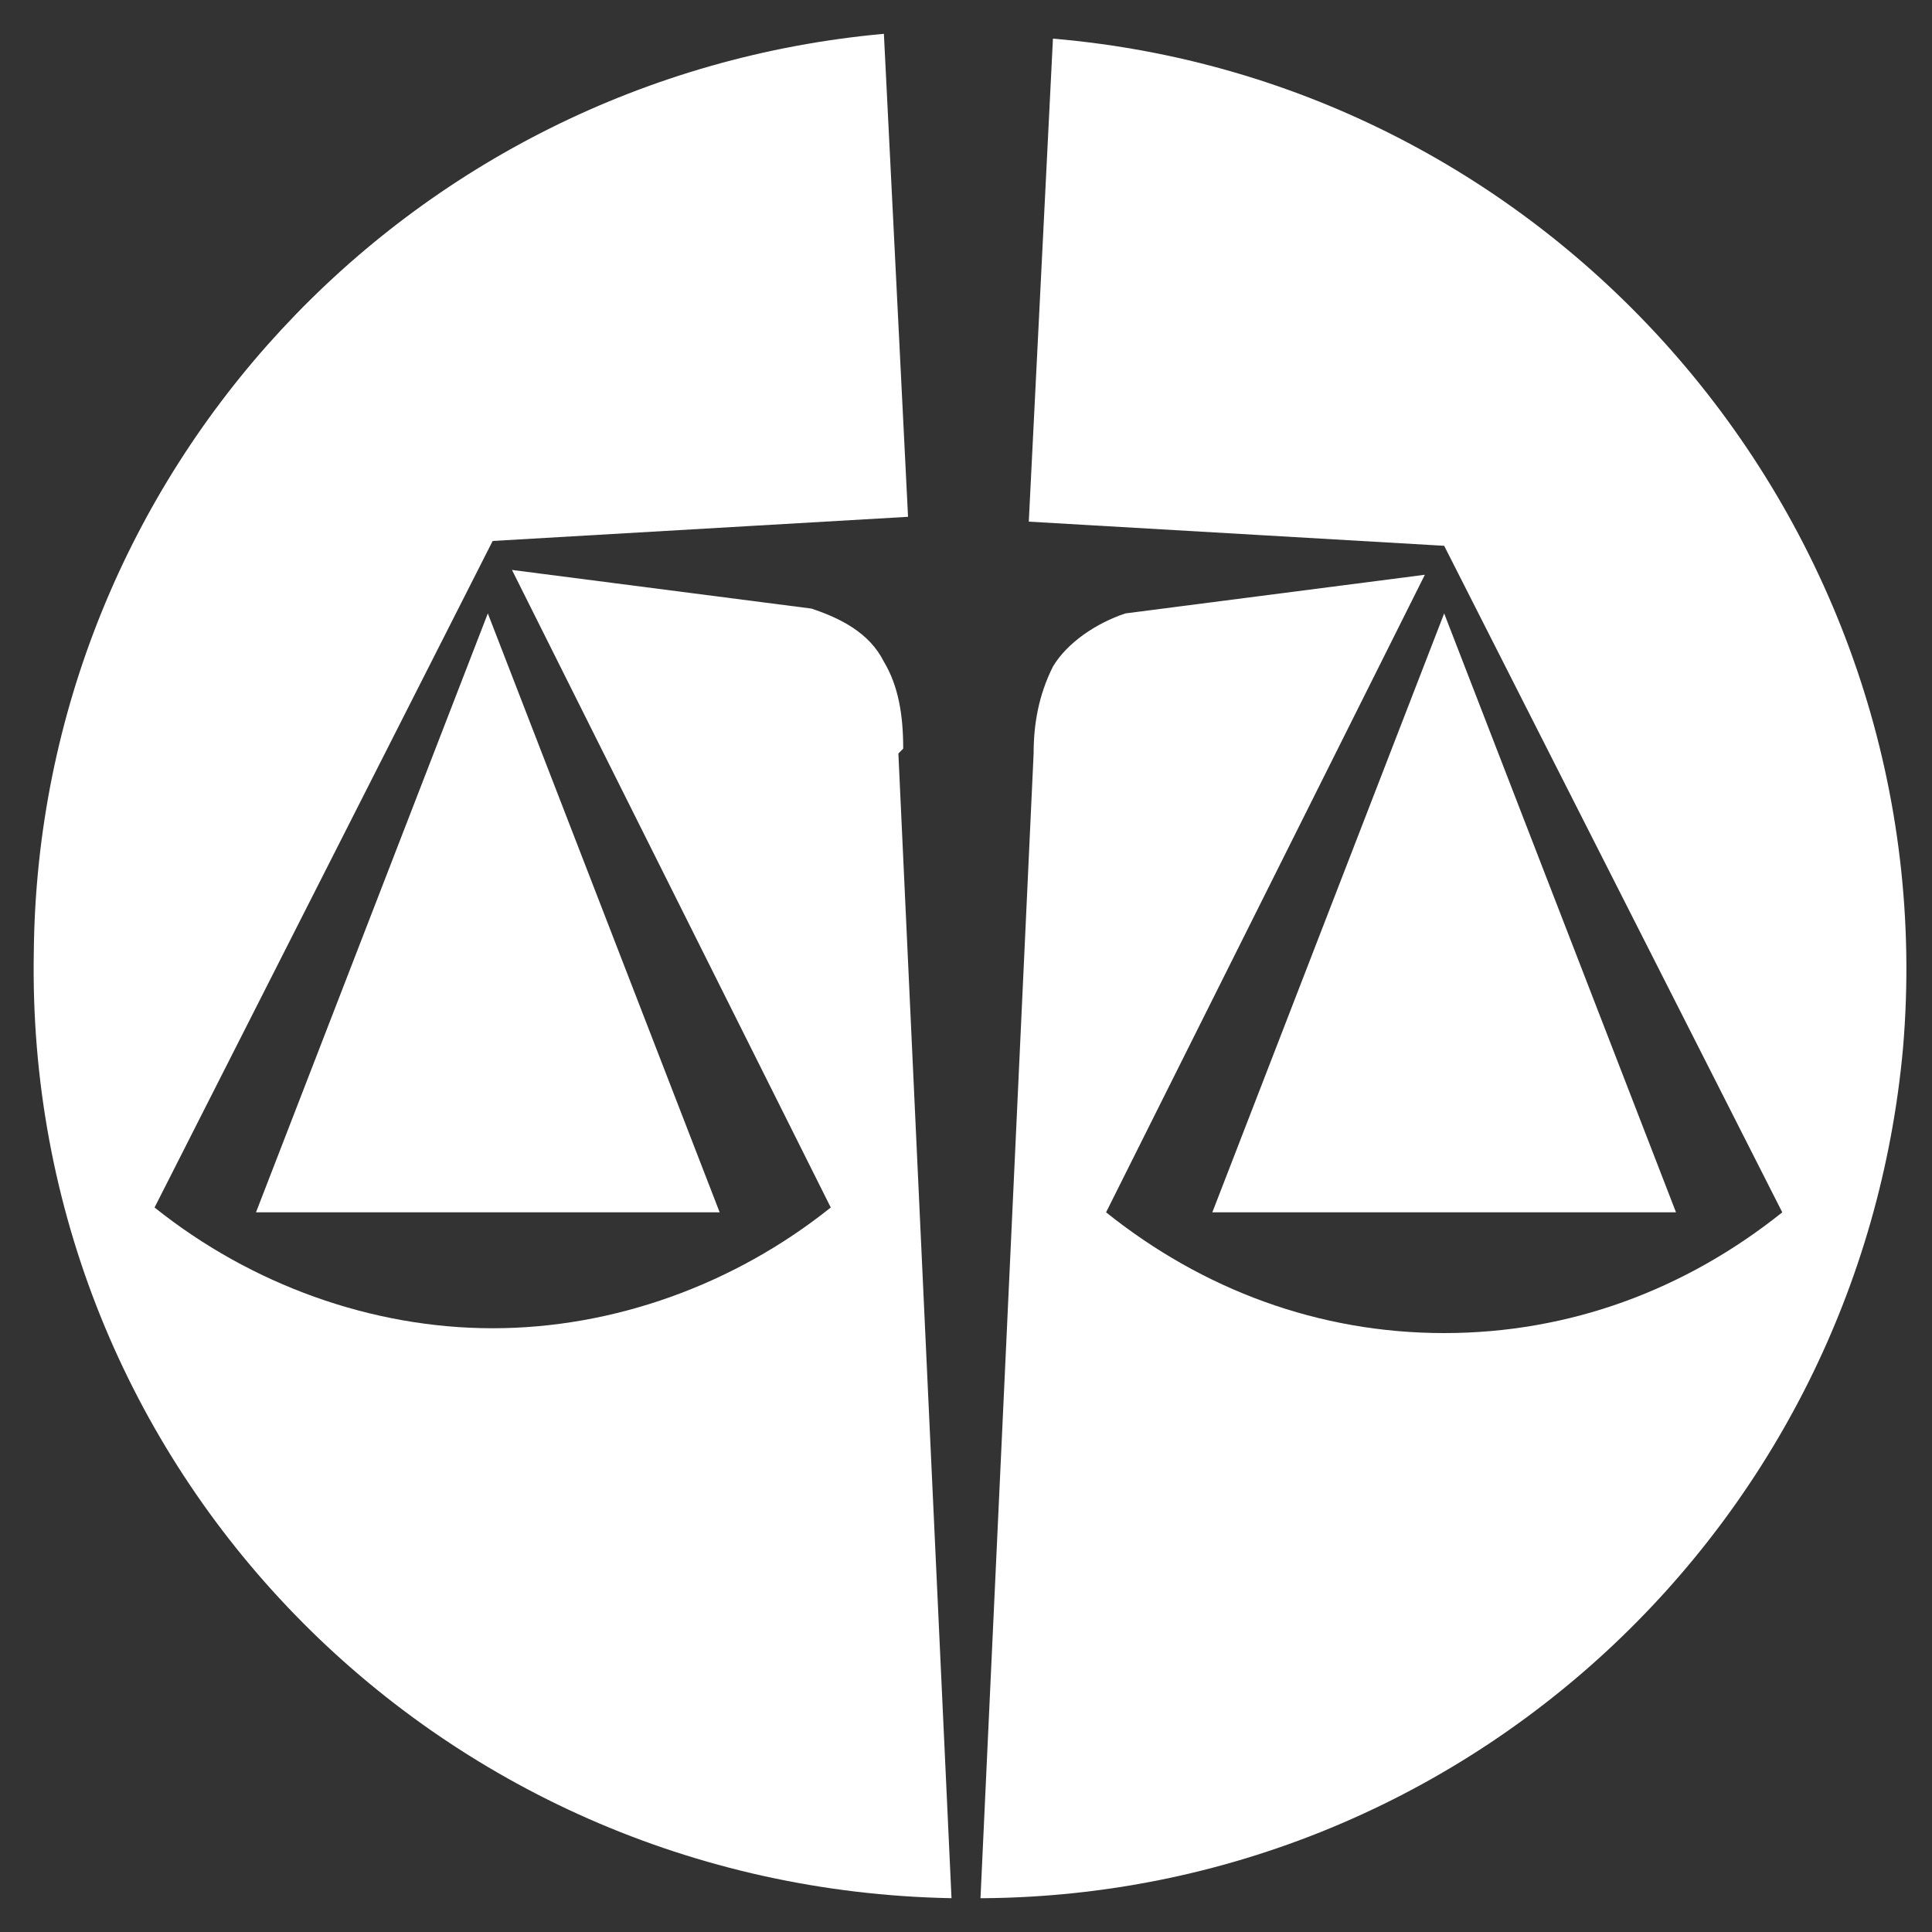
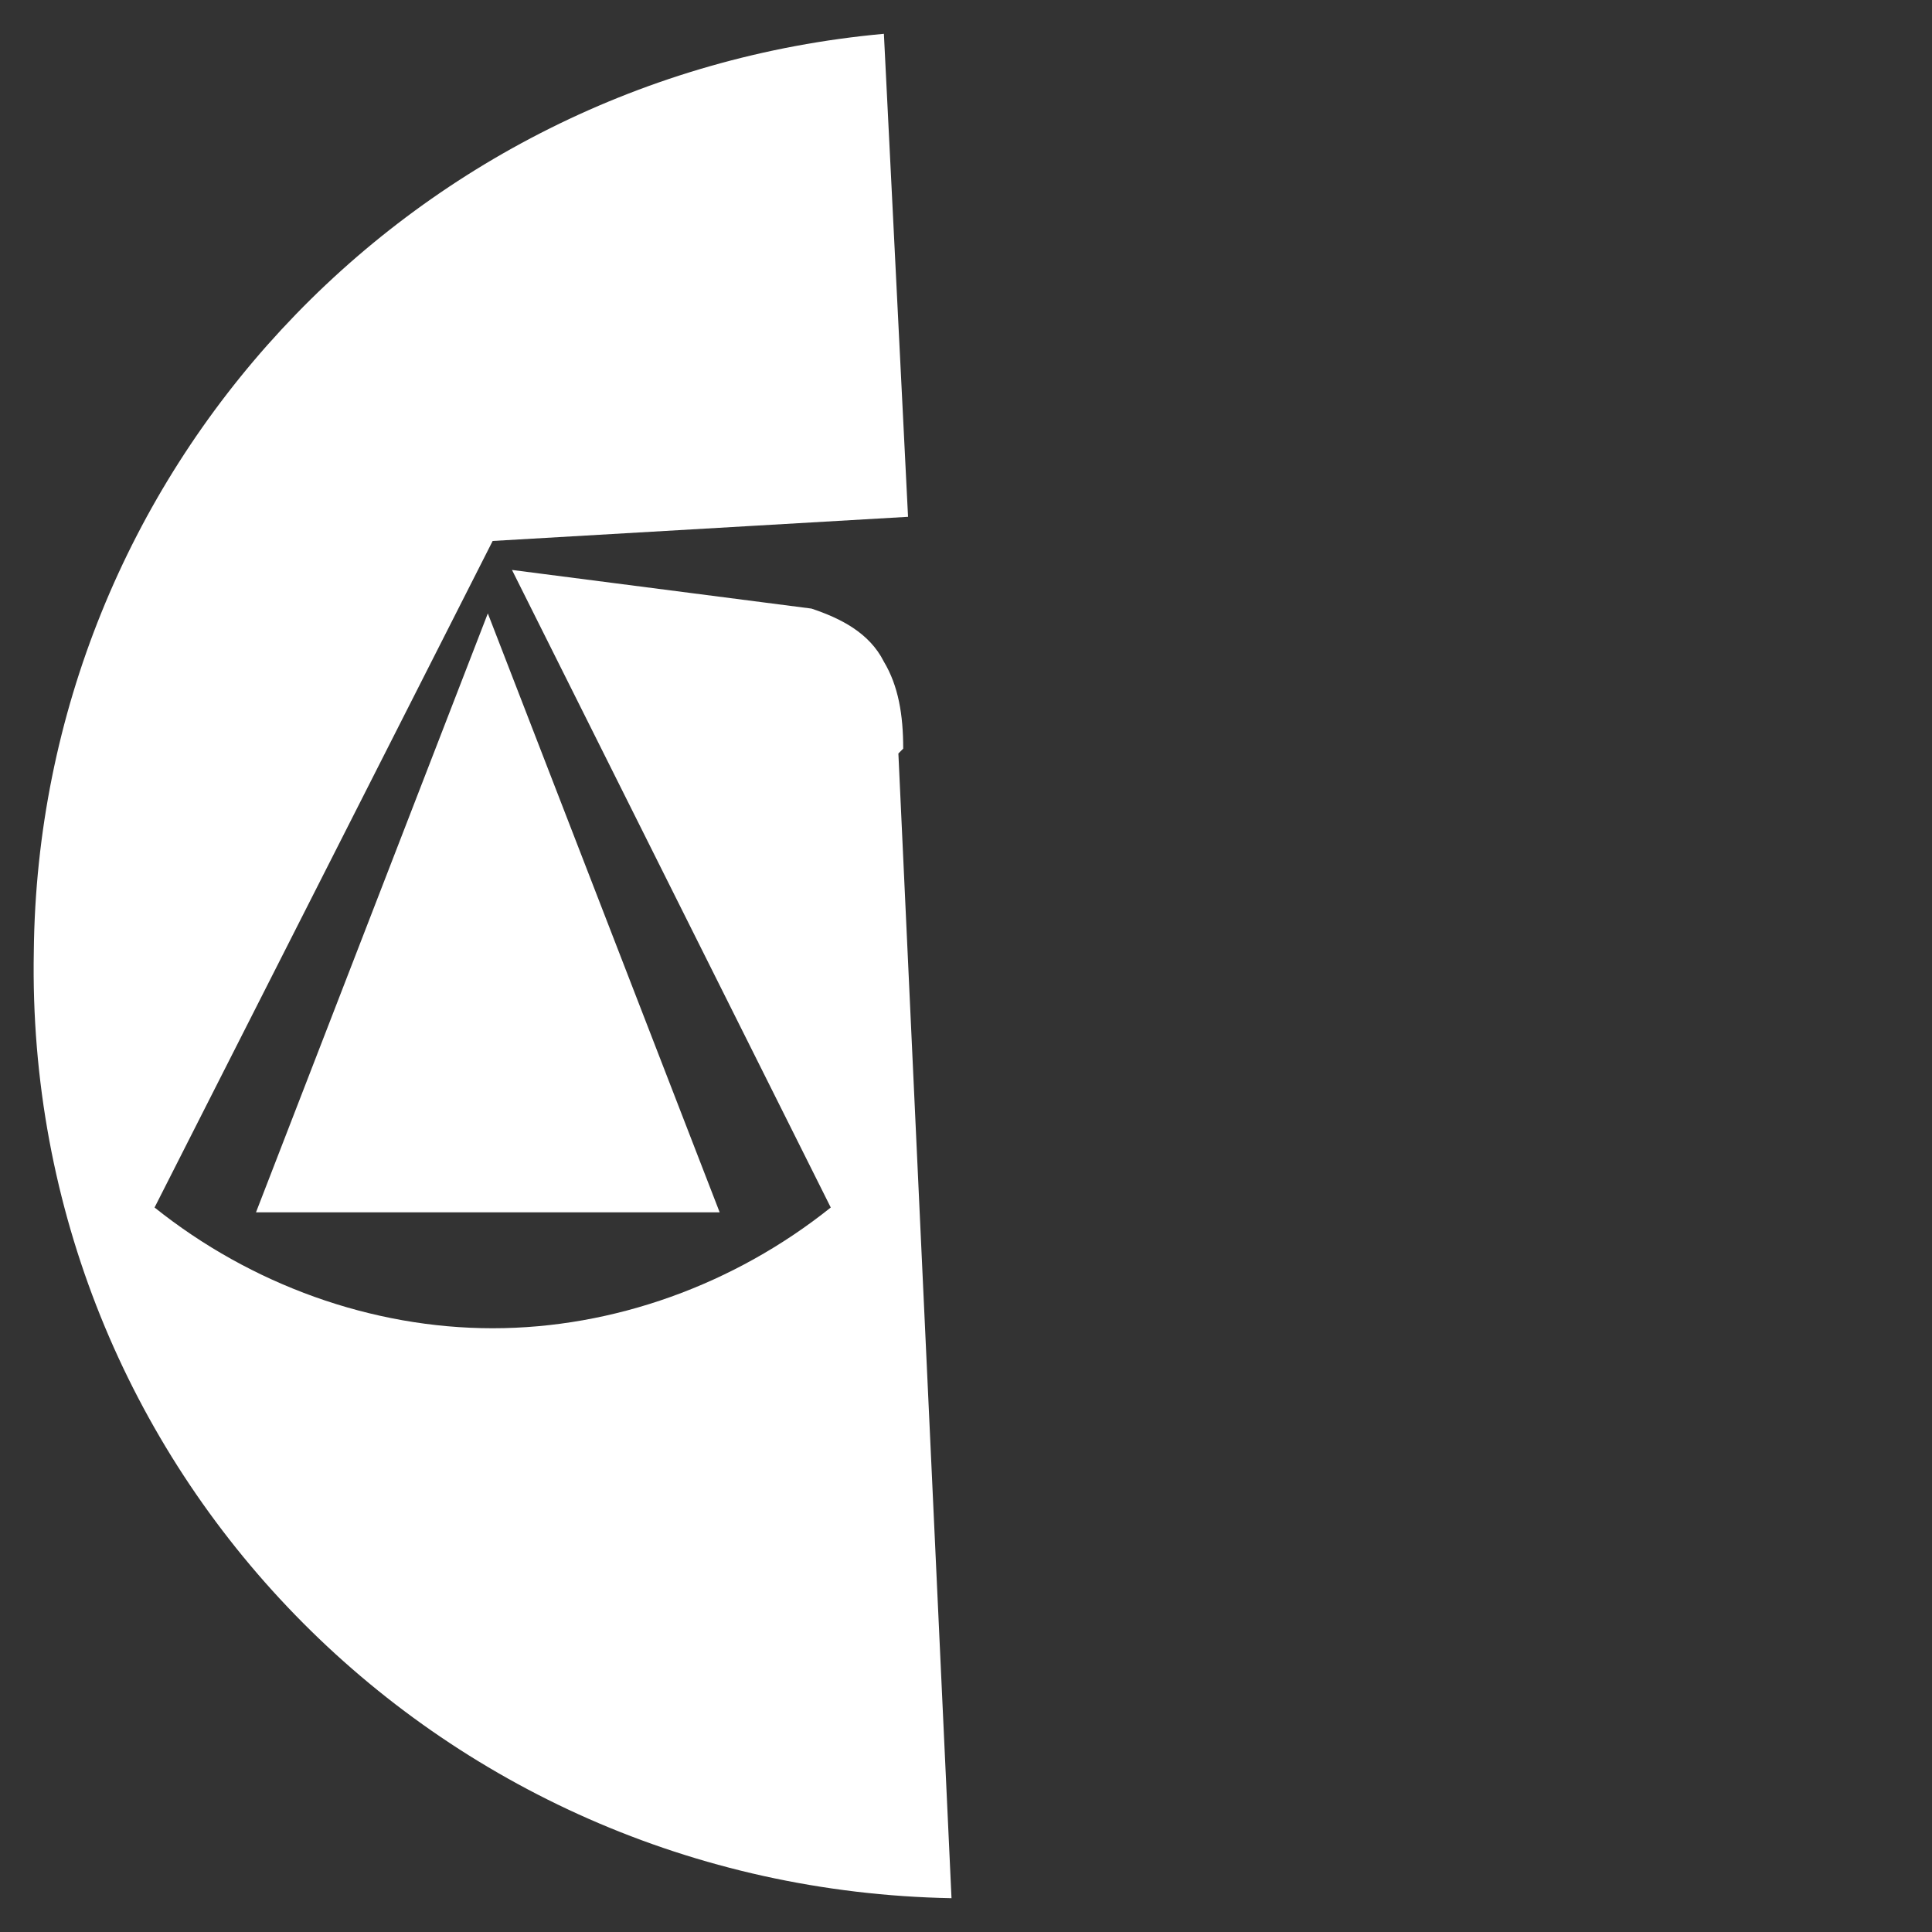
<svg xmlns="http://www.w3.org/2000/svg" version="1.1" viewBox="0 0 40 40">
  <rect x="0" y="0" width="40" height="40" fill="#333333" stroke="none" />
  <g>
    <g id="Layer_1">
      <g>
-         <path id="Path_514" d="M20.3,39.3l1.1-23.7c0-.6.1-1.2.4-1.8.3-.5.9-.9,1.5-1.1l6.2-.8-6.6,13.2c2,1.6,4.4,2.5,7,2.5,2.6,0,5-.9,7-2.5l-7-13.8-8.6-.5.5-10c10.6.9,18.5,10.3,17.6,20.9-.9,9.9-9.1,17.5-19,17.6M34.7,25.1l-4.8-12.4-4.8,12.4h9.6Z" style="fill: #fff;" />
        <path id="Path_515" d="M18.6,15.6l1.1,23.7C9,39.1.5,30.4.7,19.7.8,9.8,8.4,1.6,18.3.7l.5,10-8.6.5-7,13.8c2,1.6,4.5,2.5,7,2.5,2.5,0,5-.9,7-2.5l-6.6-13.2,6.2.8c.6.2,1.2.5,1.5,1.1.3.5.4,1.1.4,1.8M5.3,25.1h9.6l-4.8-12.4-4.8,12.4Z" style="fill: #fff;" />
      </g>
    </g>
  </g>
</svg>